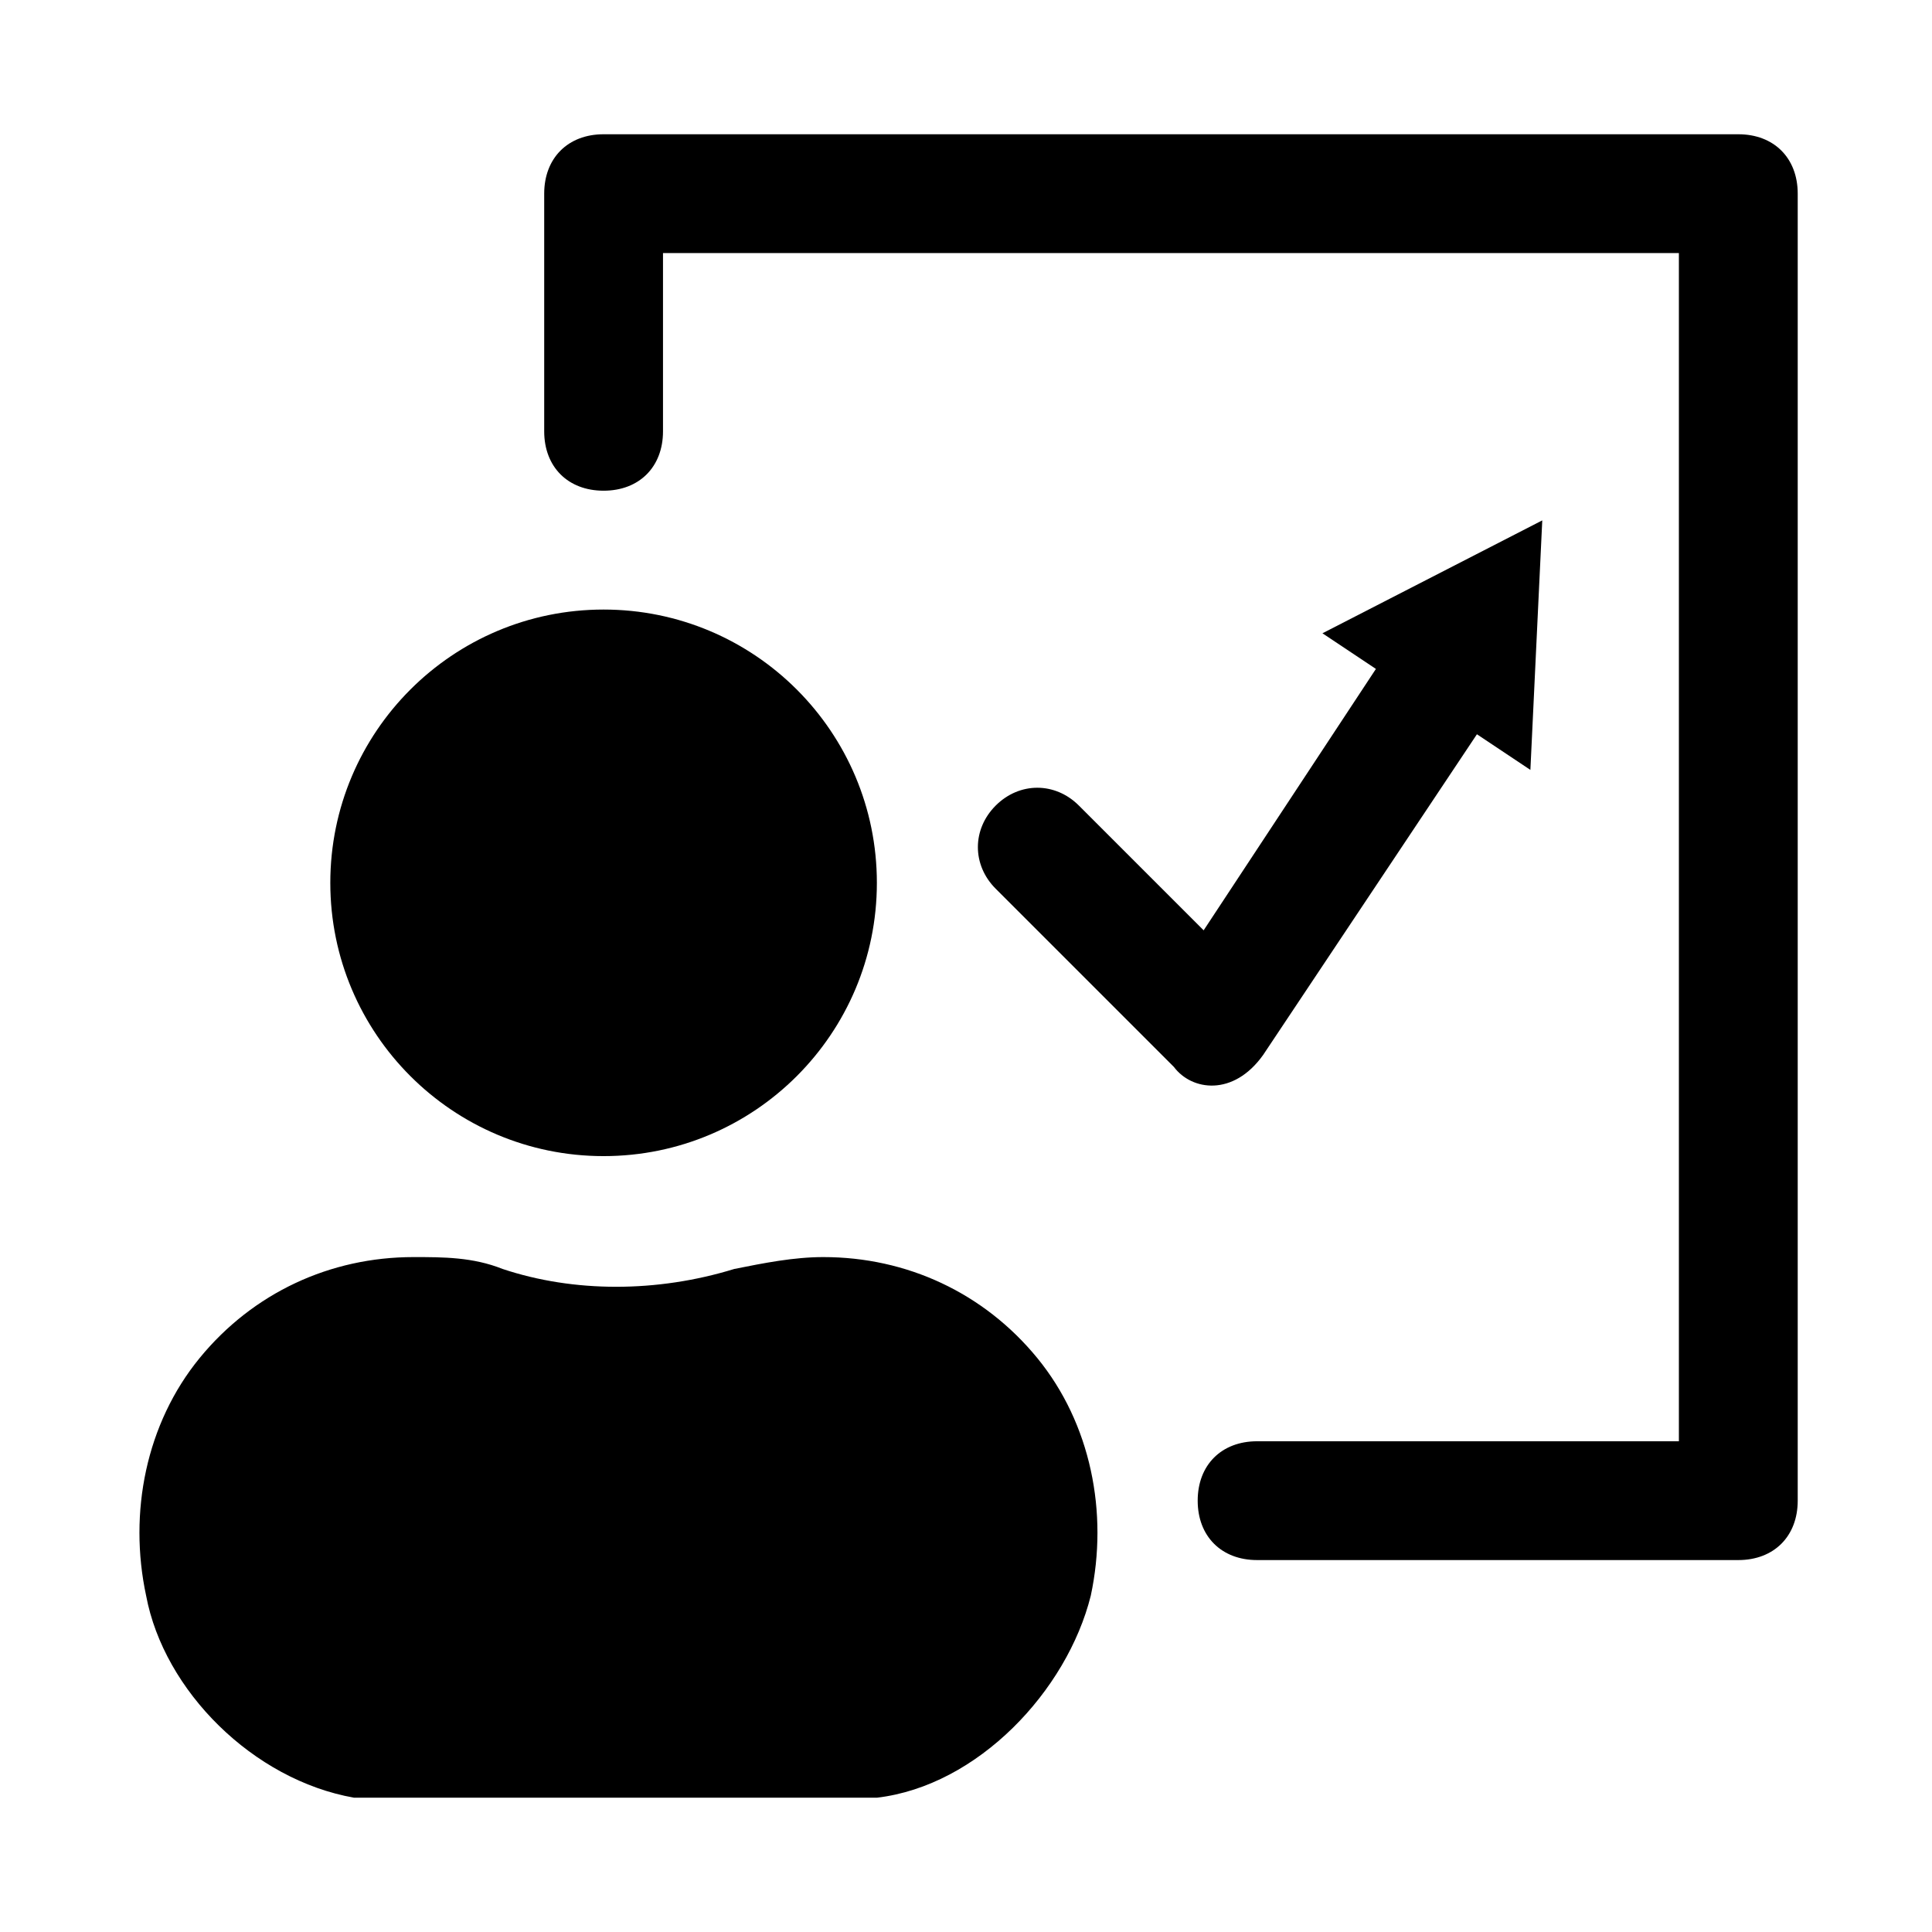
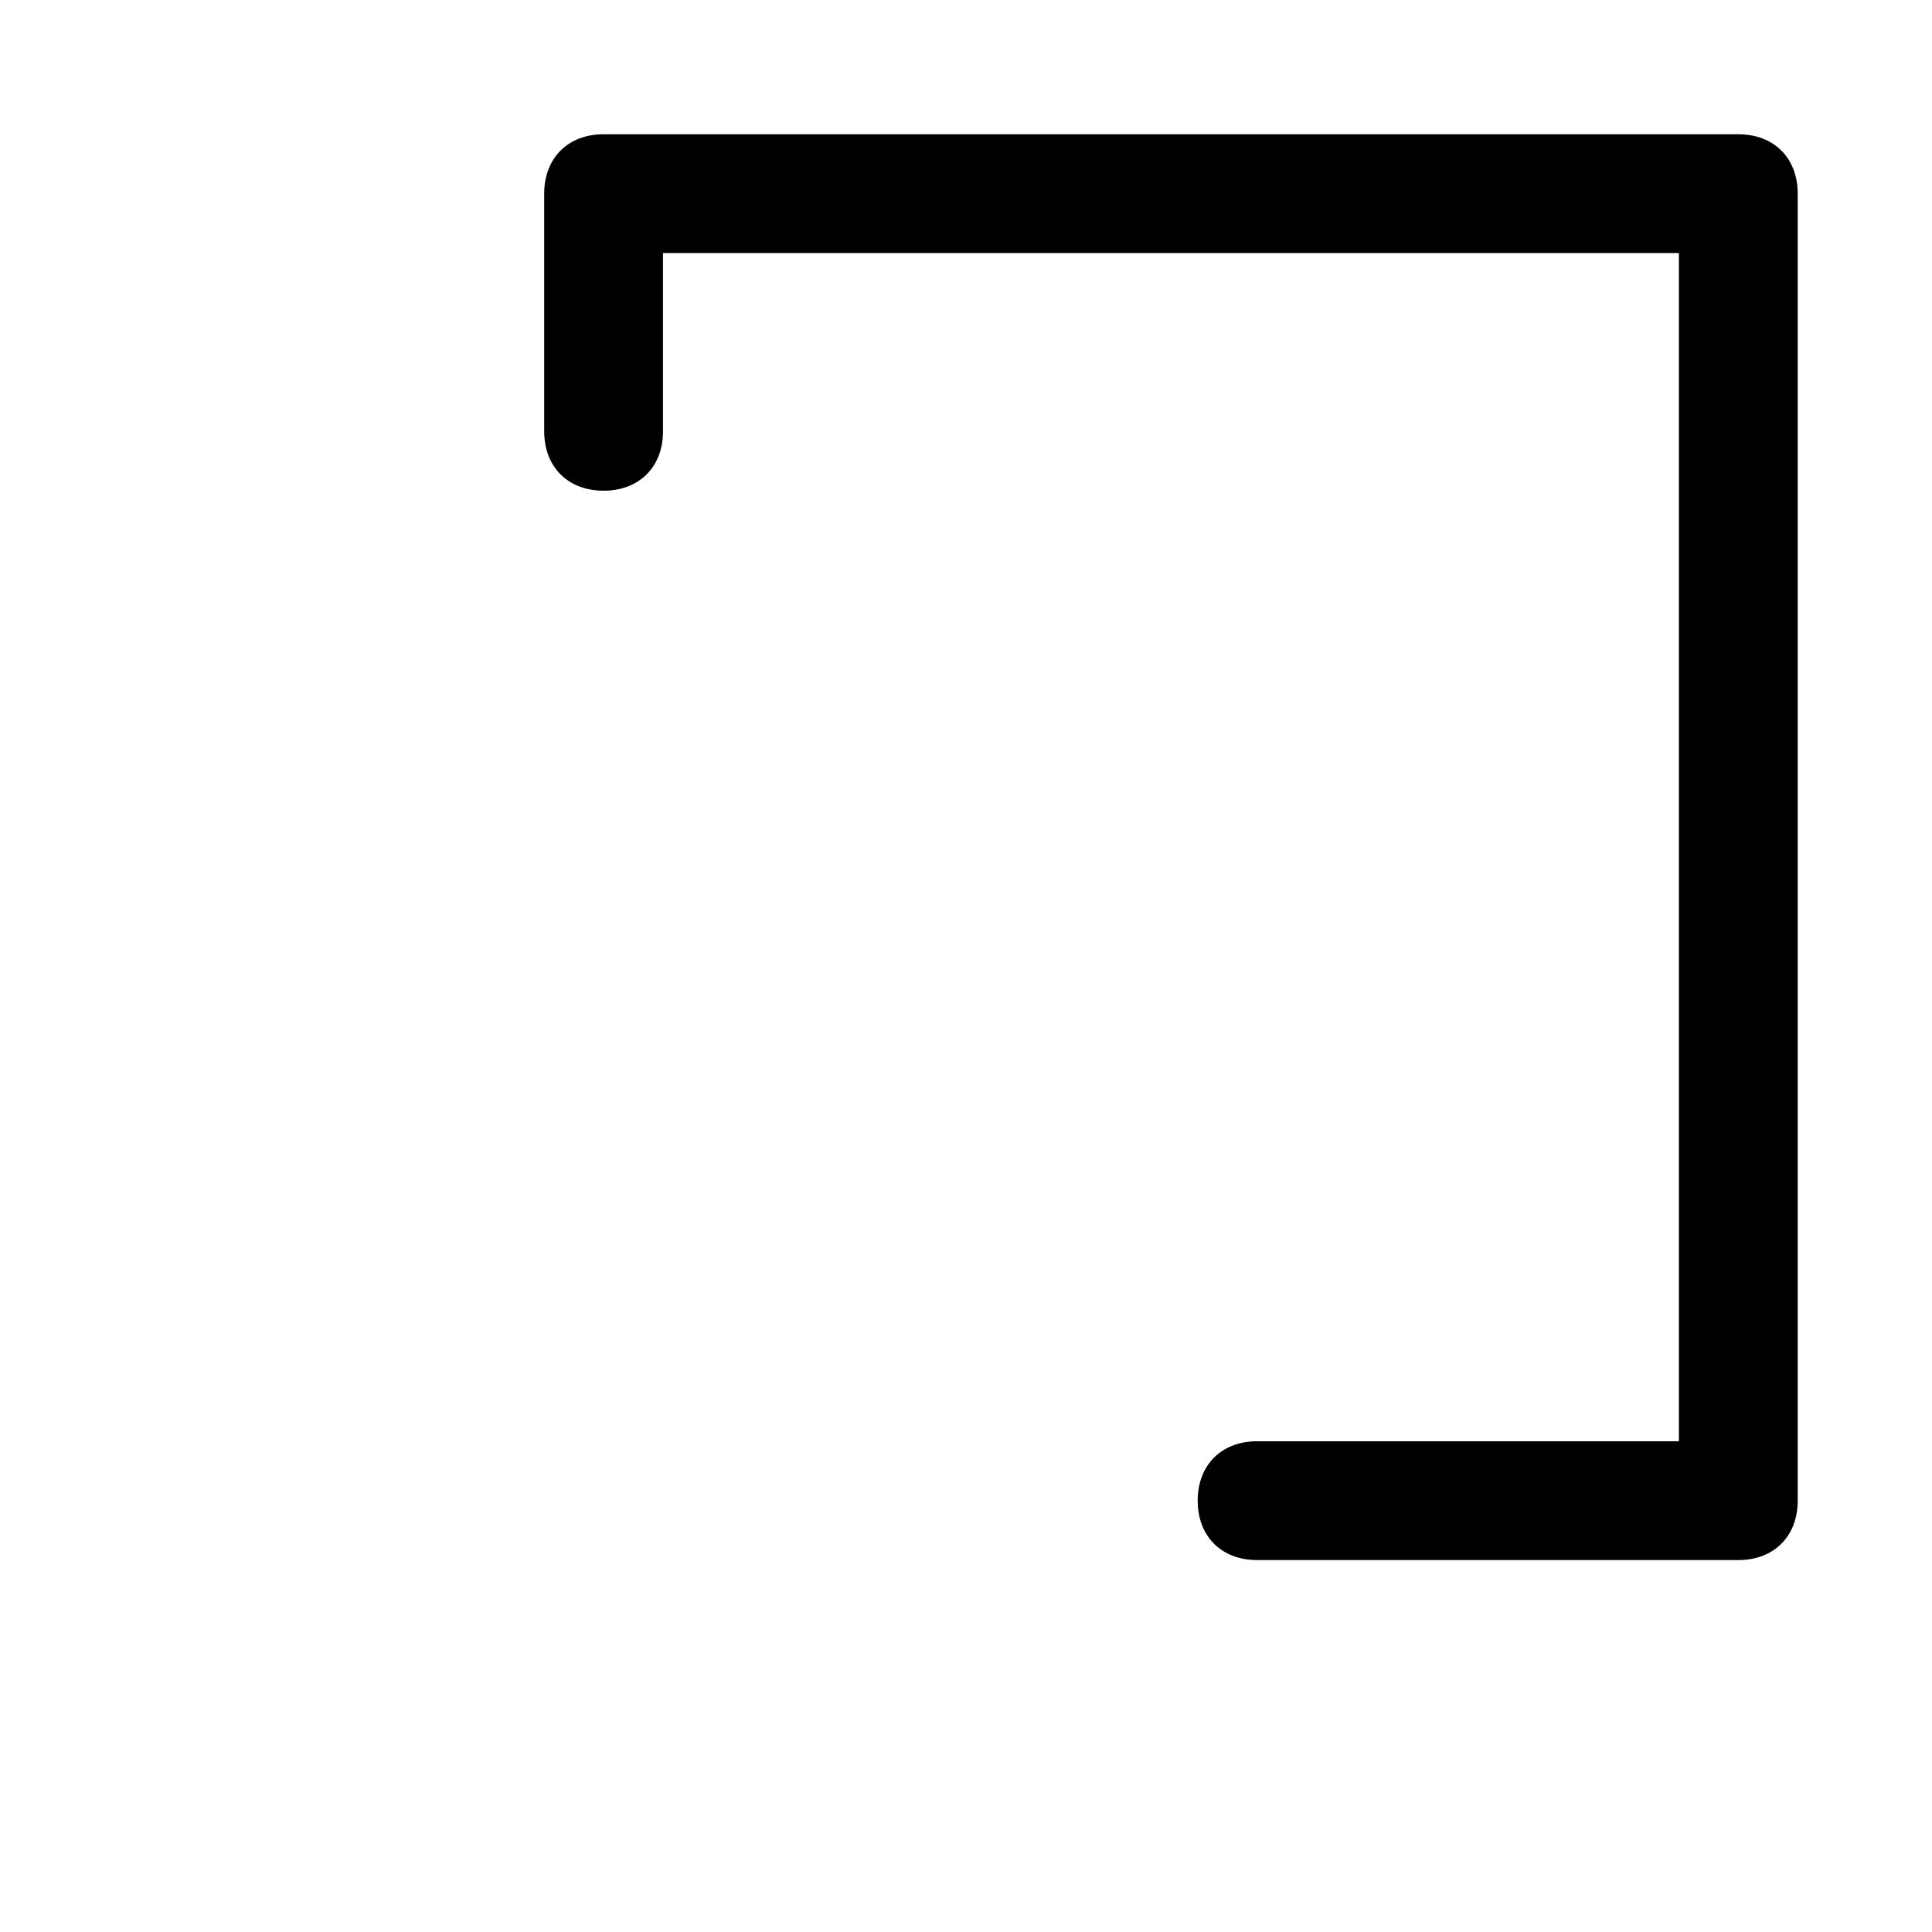
<svg xmlns="http://www.w3.org/2000/svg" fill="#000000" width="800px" height="800px" version="1.1" viewBox="144 144 512 512">
  <g>
-     <path d="m376.38 377.96c0 39.996-32.426 72.422-72.422 72.422-40 0-72.422-32.426-72.422-72.422 0-40 32.422-72.422 72.422-72.422 39.996 0 72.422 32.422 72.422 72.422" />
-     <path d="m362.21 477.14c-7.871 0-15.742 1.574-23.617 3.148-20.469 6.297-42.508 6.297-61.402 0-7.871-3.148-15.742-3.148-23.617-3.148-22.043 0-42.508 9.445-56.68 26.766-14.168 17.32-18.895 40.934-14.168 62.977 4.727 25.188 28.344 48.805 55.109 53.527h138.55c26.766-3.148 50.383-28.34 56.68-53.531 4.723-22.043 0-45.656-14.168-62.977-14.172-17.316-34.641-26.762-56.684-26.762z" />
    <path d="m604.67 179.58h-300.71c-9.445 0-15.742 6.297-15.742 15.742v62.977c0 9.445 6.297 15.742 15.742 15.742 9.445 0 15.742-6.297 15.742-15.742v-47.23h269.22v314.88h-111.78c-9.445 0-15.742 6.297-15.742 15.742 0 9.445 6.297 15.742 15.742 15.742h127.53c9.445 0 15.742-6.297 15.742-15.742v-346.37c0-9.445-6.297-15.742-15.742-15.742z" />
-     <path d="m478.72 423.61 56.68-85.02 14.168 9.445 3.148-66.125-58.254 29.918 14.168 9.445-45.652 69.273-33.062-33.062c-6.297-6.297-15.742-6.297-22.043 0-6.297 6.297-6.297 15.742 0 22.043l47.23 47.23c4.723 6.301 15.746 7.875 23.617-3.148z" />
  </g>
</svg>